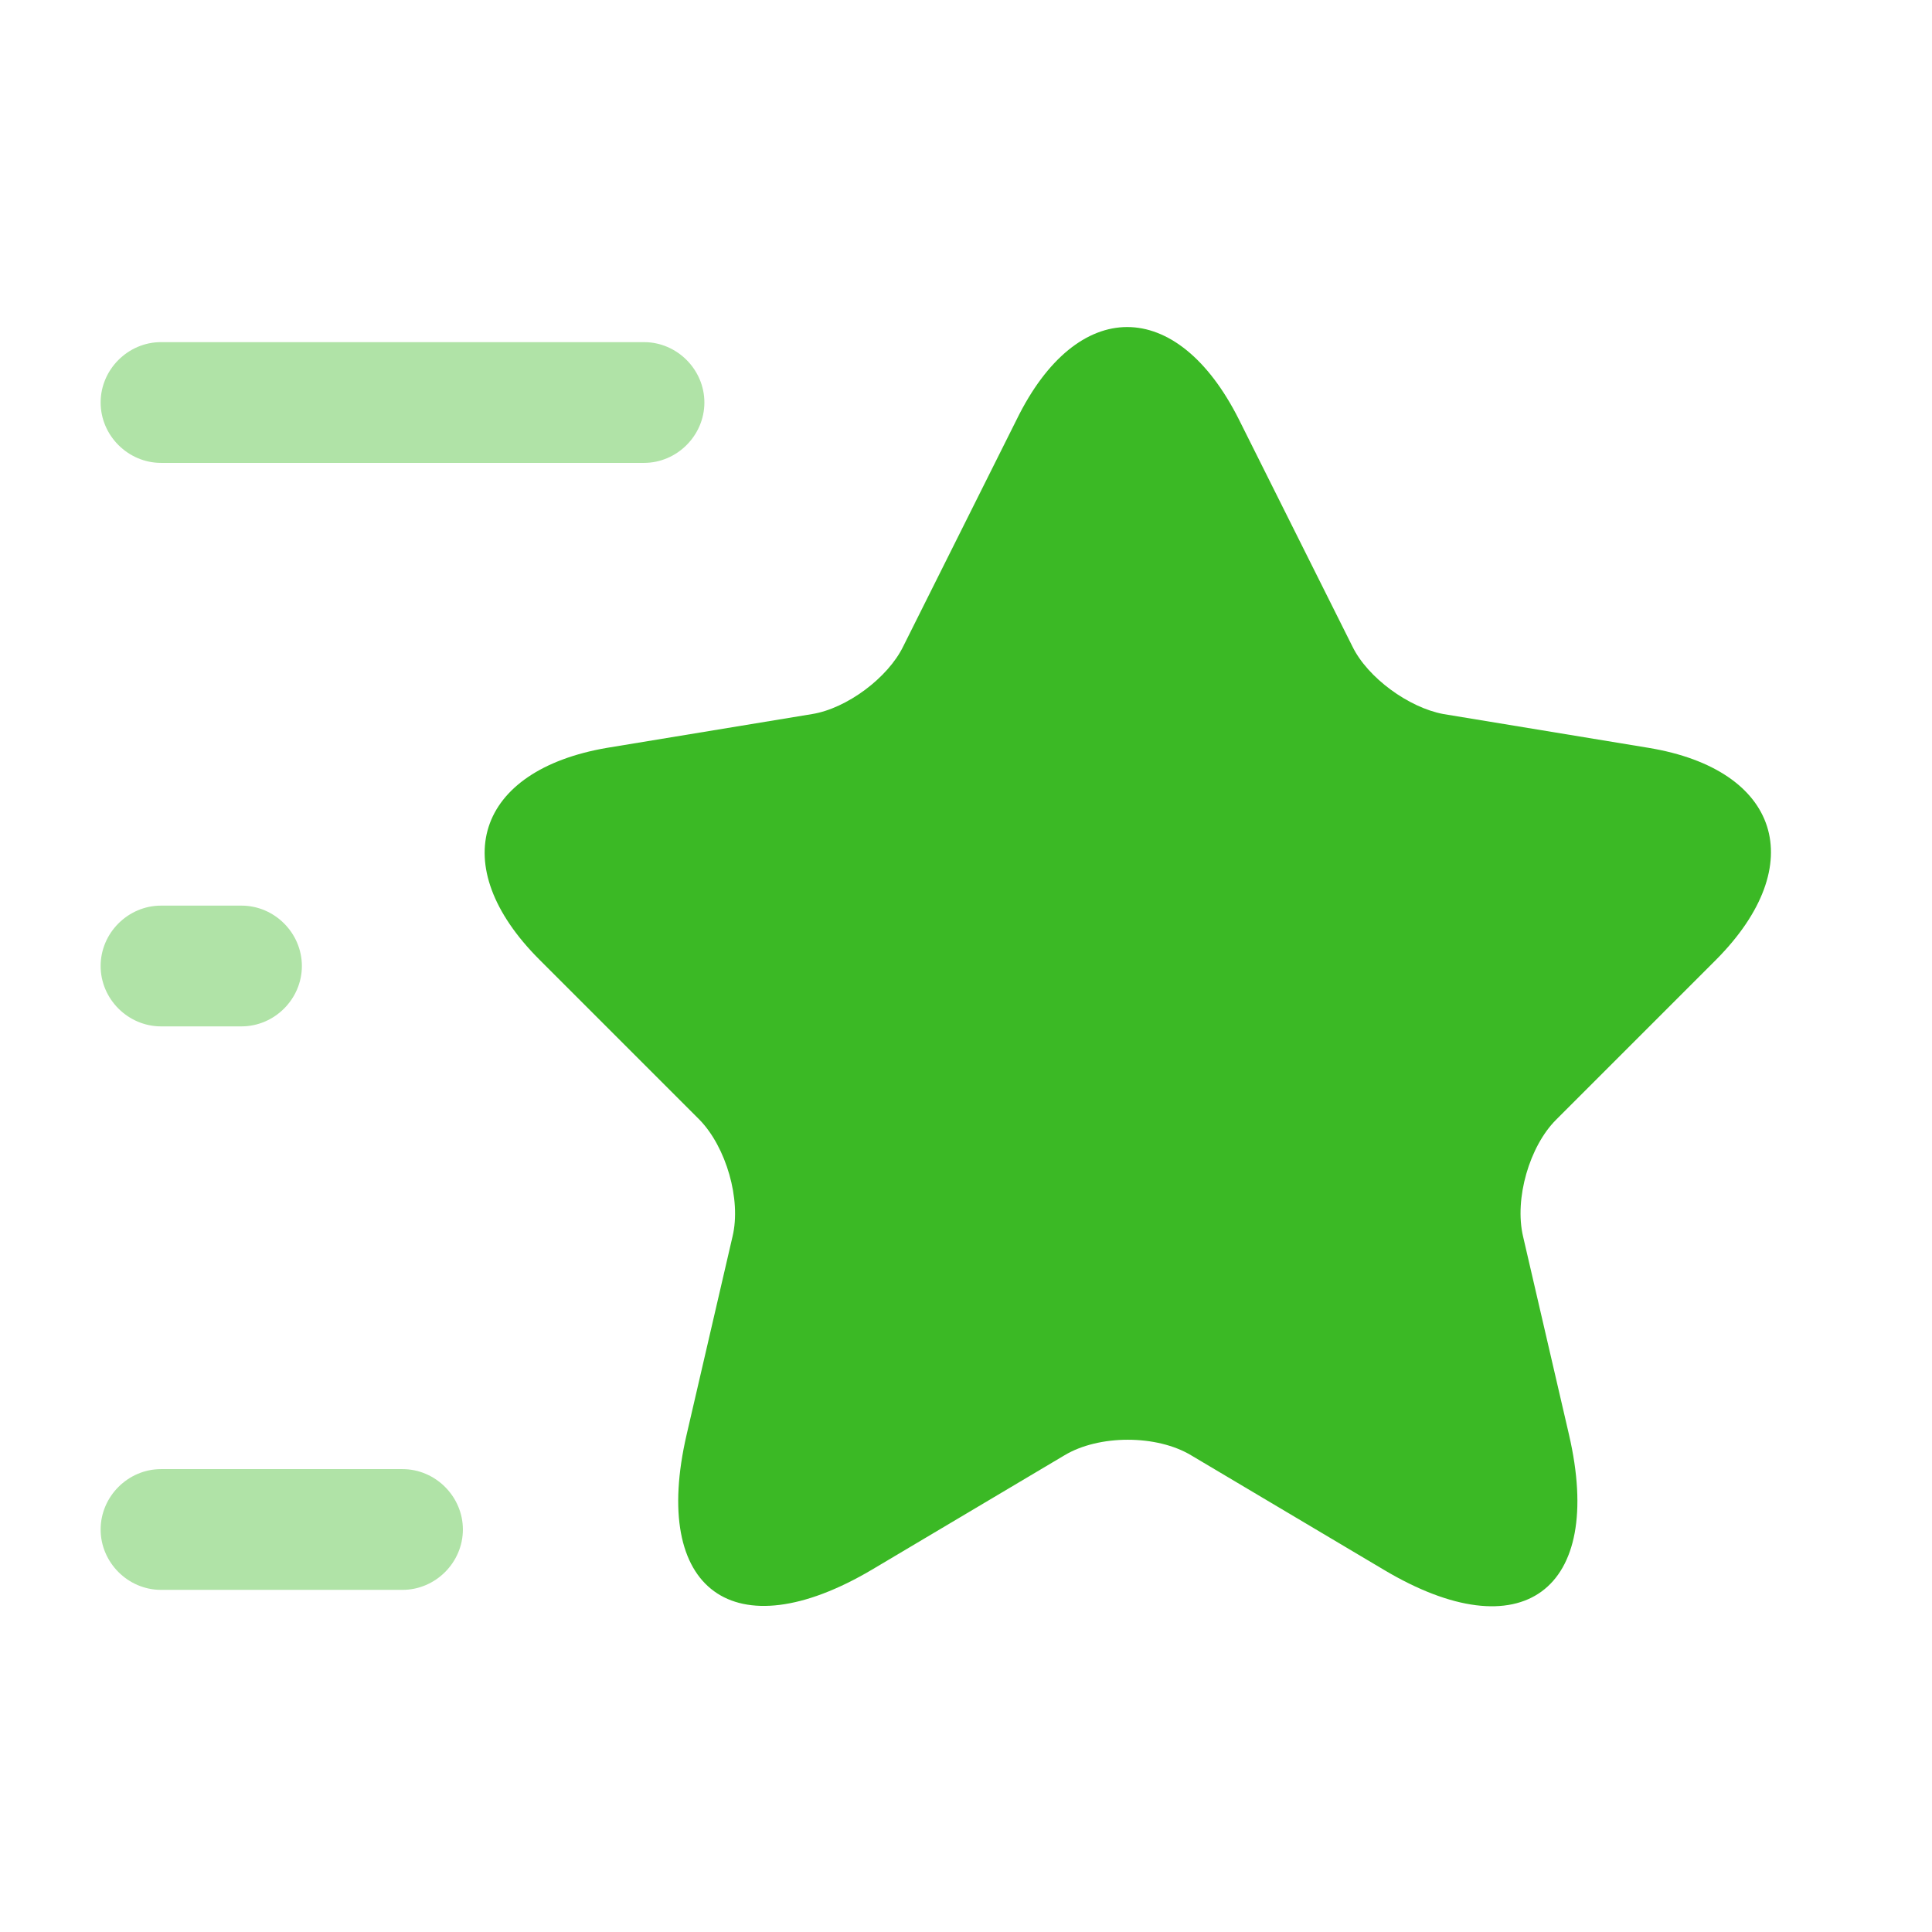
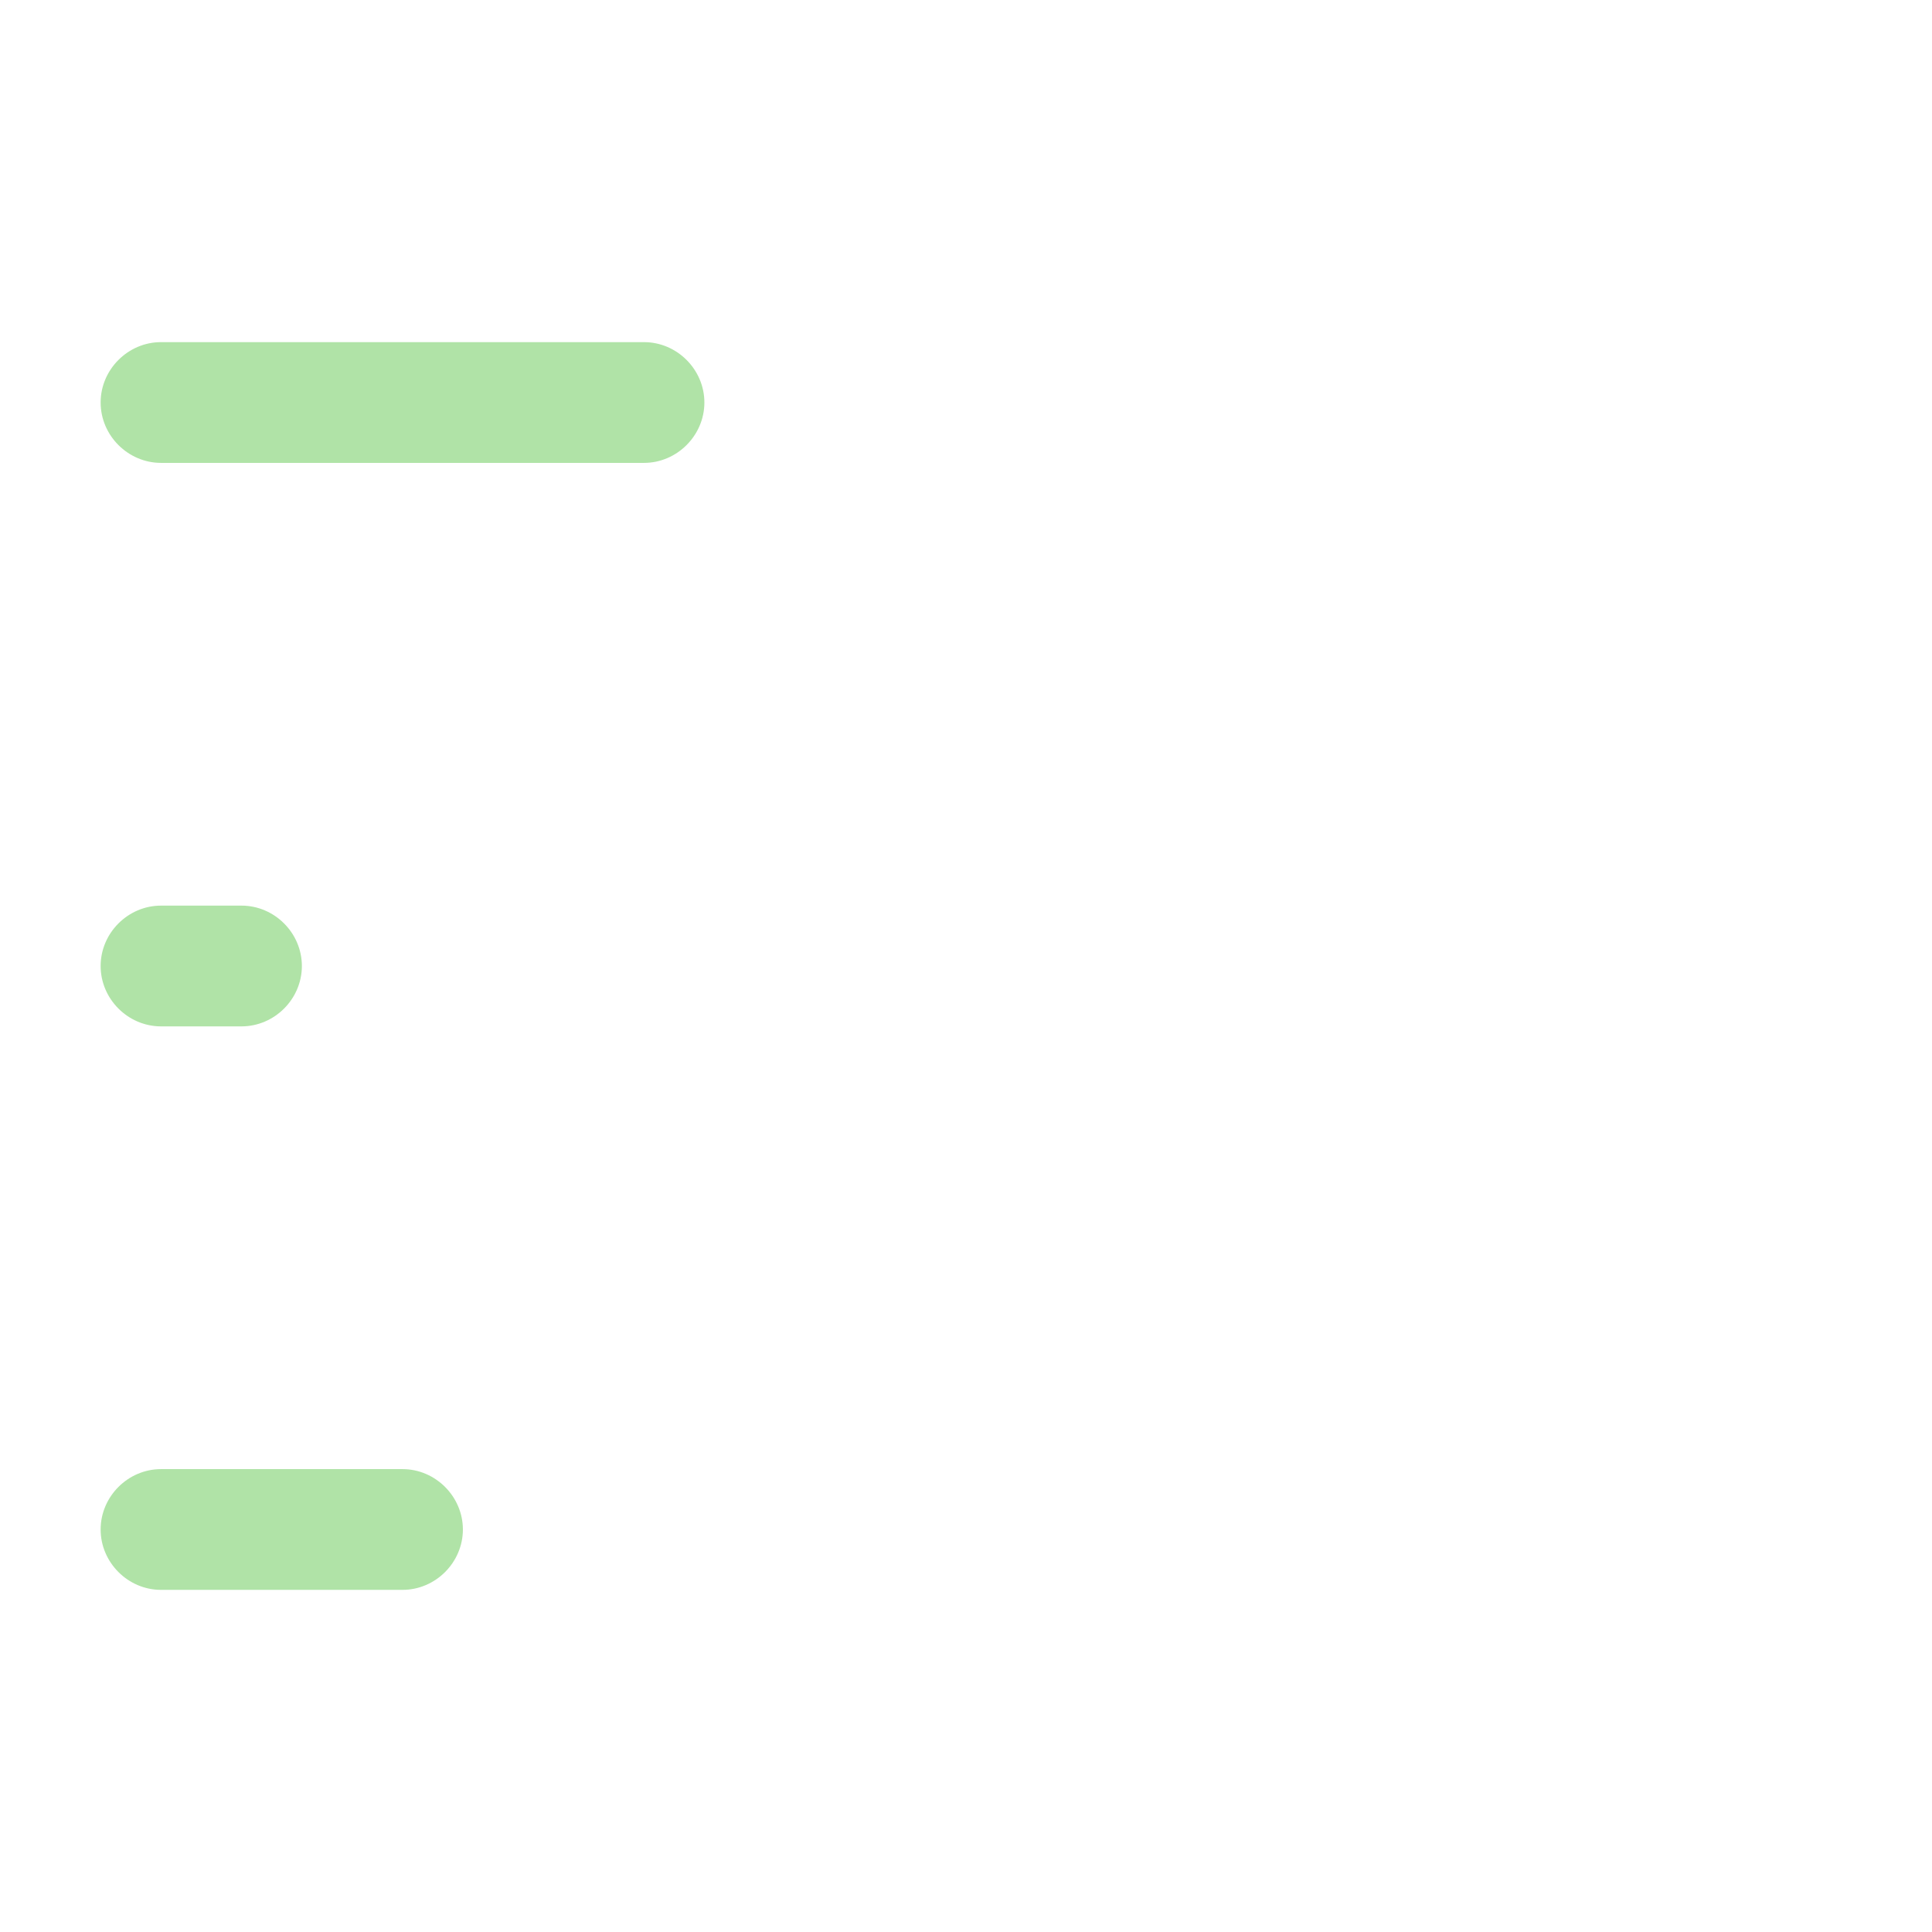
<svg xmlns="http://www.w3.org/2000/svg" width="56" height="56" viewBox="0 0 56 56" fill="none">
-   <path d="M35.91 12.157L39.2 18.737C39.643 19.647 40.833 20.51 41.837 20.697L47.787 21.677C51.59 22.307 52.477 25.06 49.747 27.813L45.103 32.457C44.333 33.227 43.89 34.743 44.147 35.84L45.477 41.58C46.527 46.107 44.1 47.88 40.11 45.5L34.533 42.187C33.53 41.58 31.85 41.58 30.847 42.187L25.27 45.5C21.28 47.857 18.853 46.107 19.903 41.58L21.233 35.84C21.49 34.767 21.047 33.25 20.277 32.457L15.633 27.813C12.903 25.083 13.79 22.33 17.593 21.677L23.543 20.697C24.547 20.533 25.737 19.647 26.18 18.737L29.47 12.157C31.22 8.587 34.113 8.587 35.91 12.157Z" fill="#3BB925" />
  <path opacity="0.4" d="M18.667 13.417H4.667C3.71 13.417 2.917 12.623 2.917 11.667C2.917 10.71 3.71 9.917 4.667 9.917H18.667C19.623 9.917 20.417 10.71 20.417 11.667C20.417 12.623 19.623 13.417 18.667 13.417Z" fill="#3BB925" />
  <path opacity="0.4" d="M11.667 46.083H4.667C3.71 46.083 2.917 45.29 2.917 44.333C2.917 43.377 3.71 42.583 4.667 42.583H11.667C12.623 42.583 13.417 43.377 13.417 44.333C13.417 45.29 12.623 46.083 11.667 46.083Z" fill="#3BB925" />
  <path opacity="0.4" d="M7 29.75H4.667C3.71 29.75 2.917 28.957 2.917 28C2.917 27.043 3.71 26.25 4.667 26.25H7C7.957 26.25 8.75 27.043 8.75 28C8.75 28.957 7.957 29.75 7 29.75Z" fill="#3BB925" />
</svg>